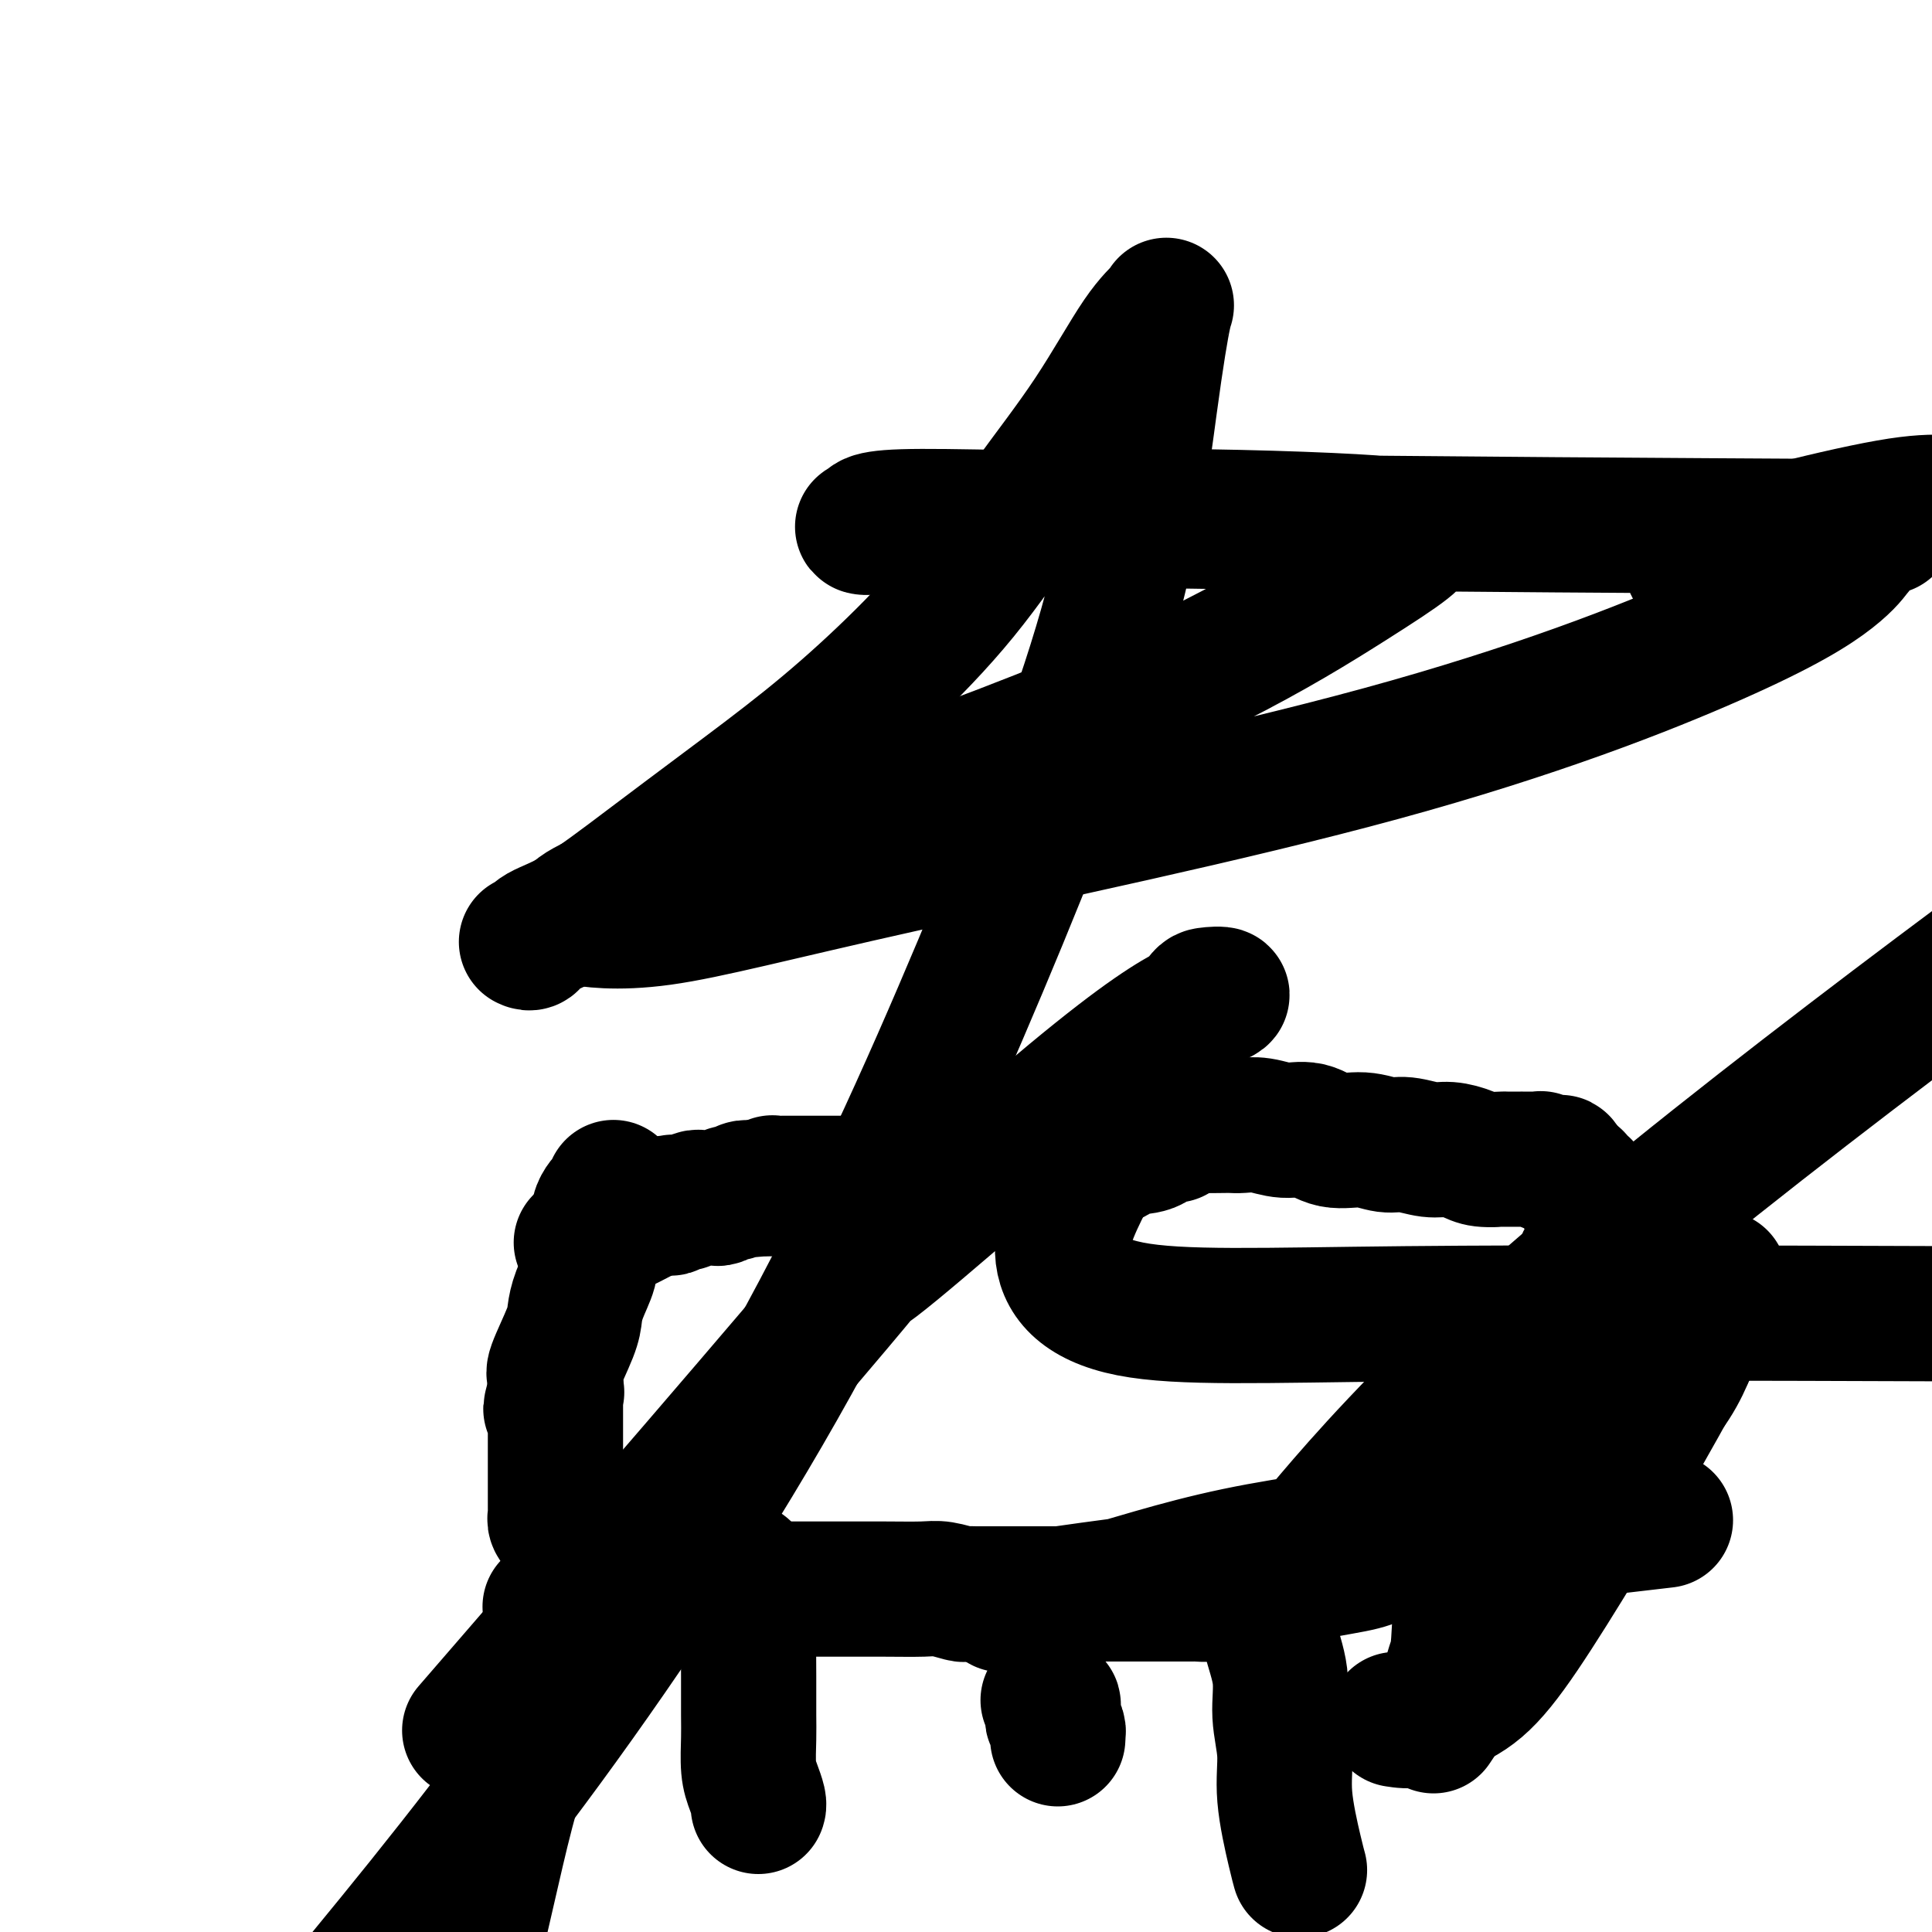
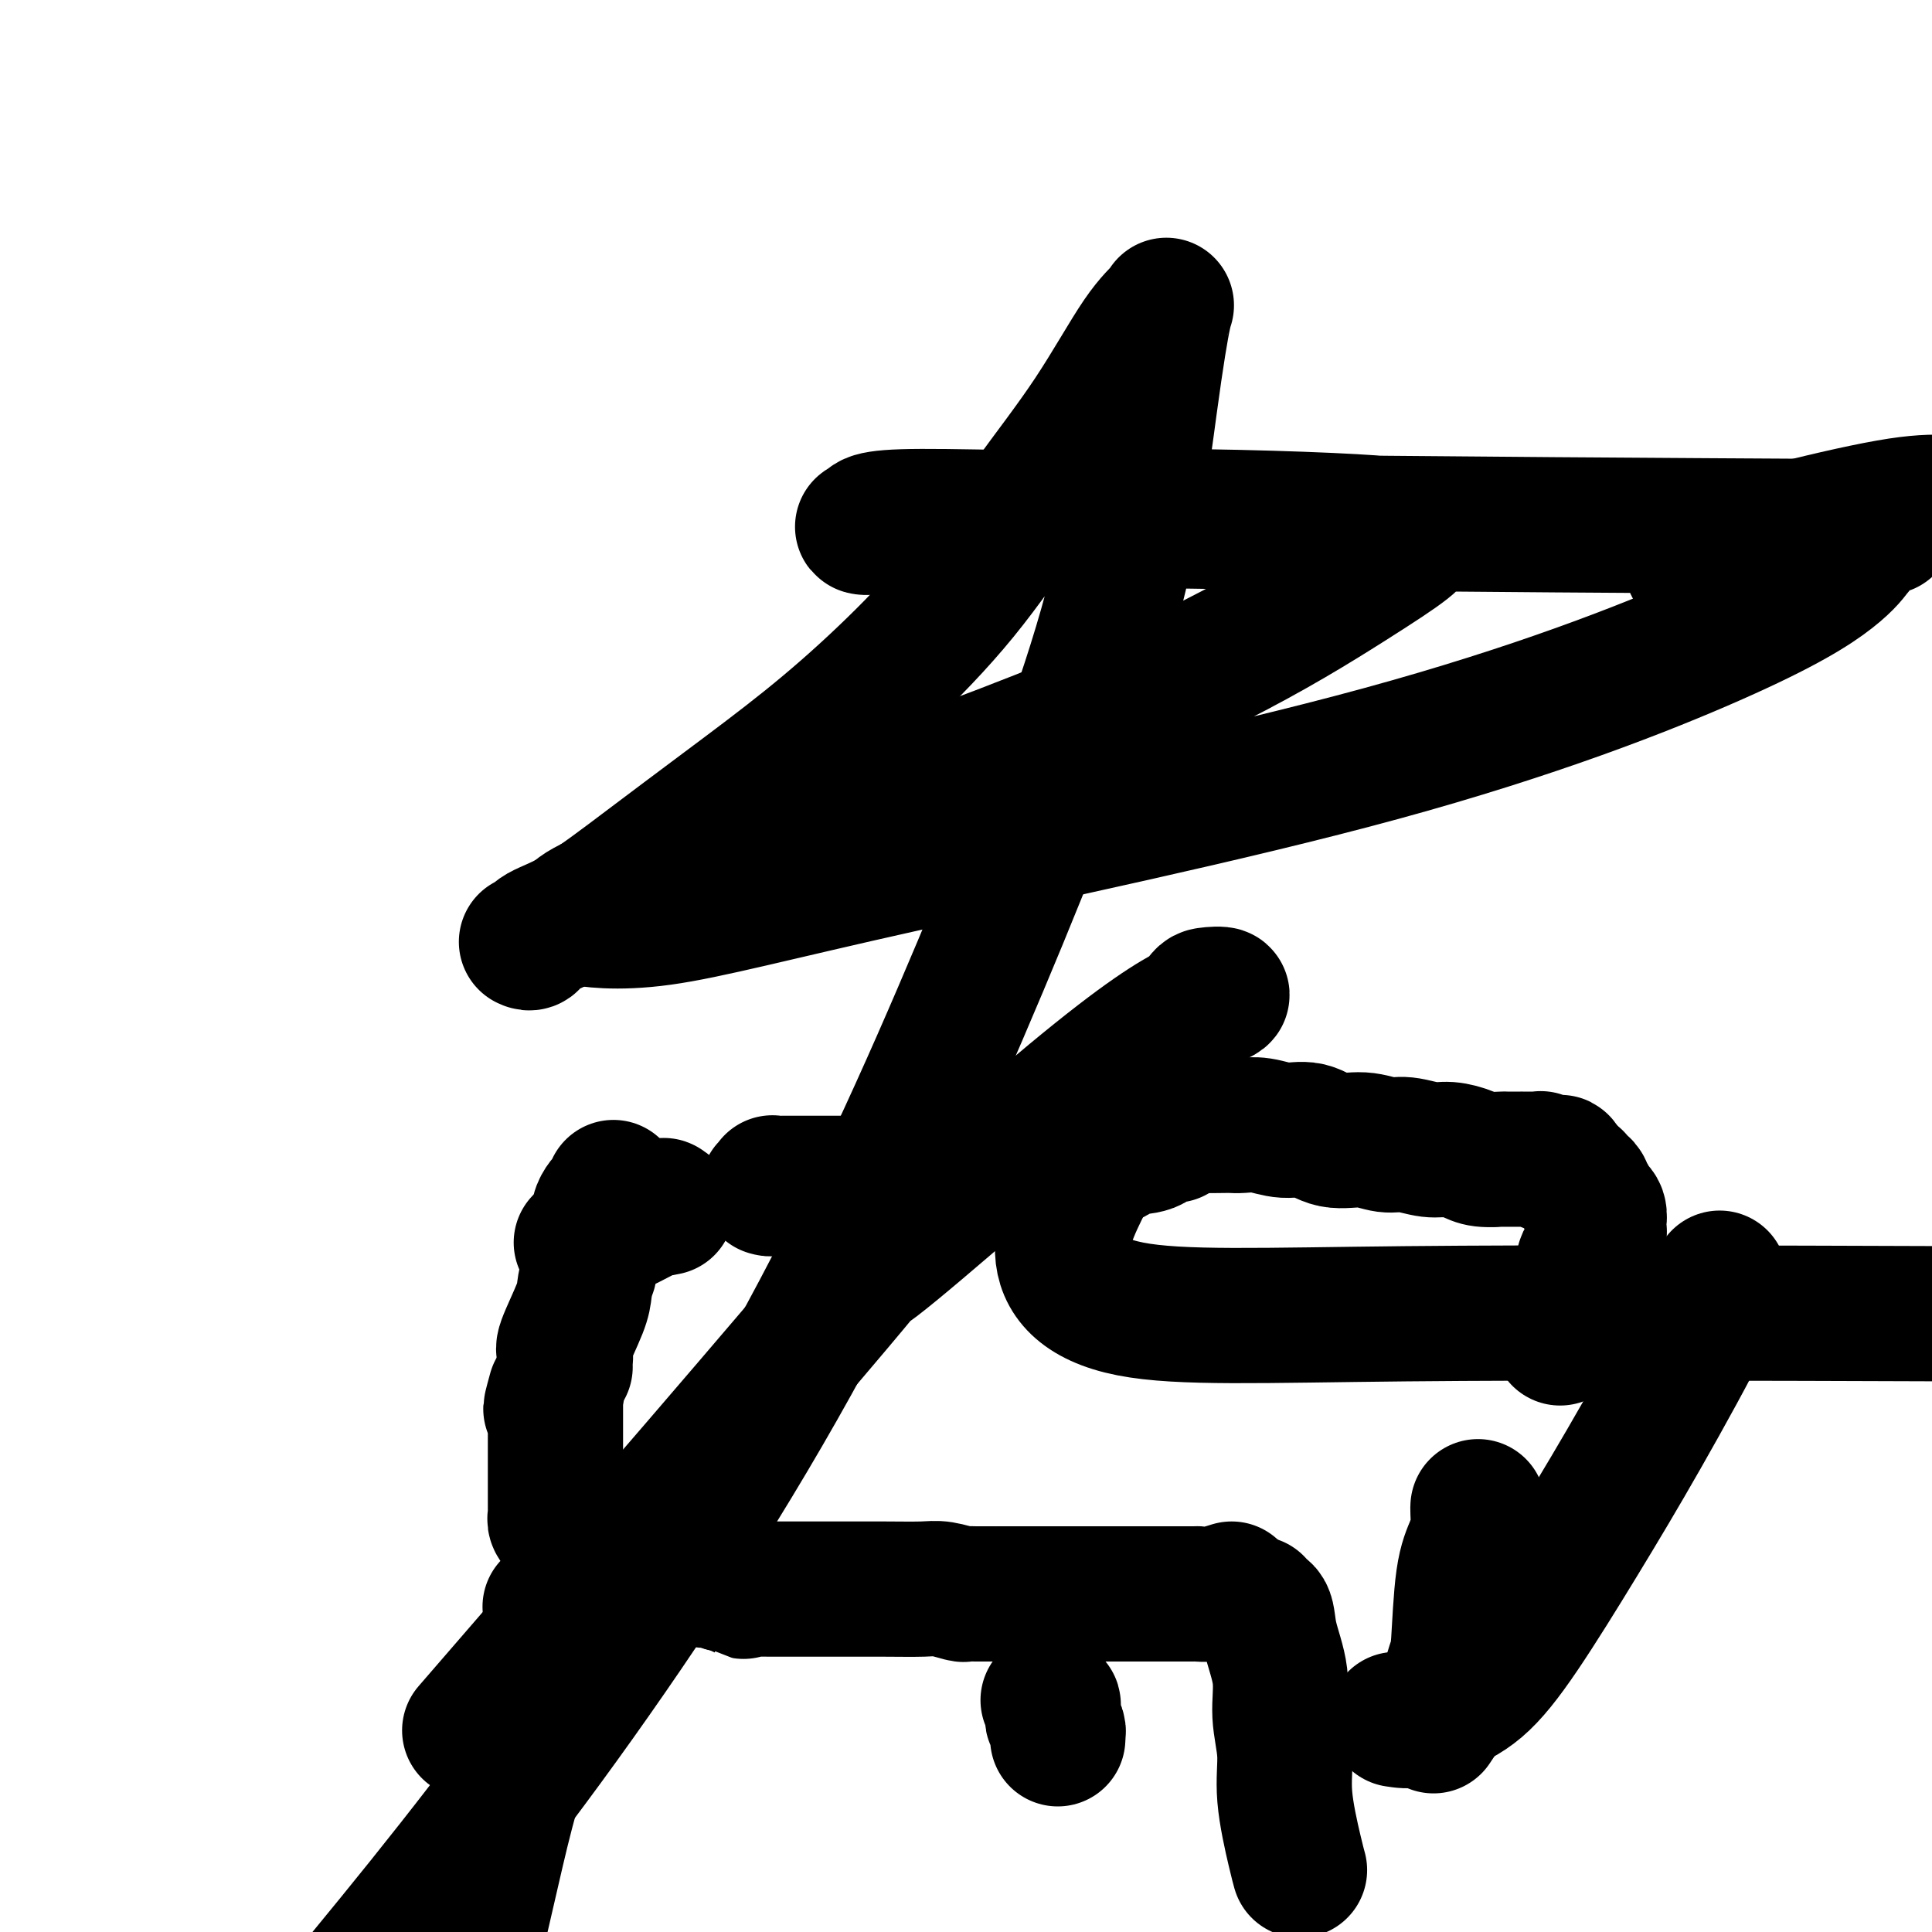
<svg xmlns="http://www.w3.org/2000/svg" viewBox="0 0 400 400" version="1.1">
  <g fill="none" stroke="#000000" stroke-width="28" stroke-linecap="round" stroke-linejoin="round">
-     <path d="M127,246c0.007,-0.120 0.013,-0.240 0,0c-0.013,0.240 -0.046,0.841 0,1c0.046,0.159 0.170,-0.122 0,0c-0.170,0.122 -0.634,0.648 -1,1c-0.366,0.352 -0.634,0.532 -1,1c-0.366,0.468 -0.830,1.226 -1,2c-0.170,0.774 -0.046,1.565 0,2c0.046,0.435 0.013,0.513 0,1c-0.013,0.487 -0.008,1.384 0,2c0.008,0.616 0.017,0.952 0,1c-0.017,0.048 -0.061,-0.191 0,0c0.061,0.191 0.228,0.811 0,1c-0.228,0.189 -0.852,-0.053 -1,0c-0.148,0.053 0.181,0.402 0,1c-0.181,0.598 -0.872,1.447 -1,2c-0.128,0.553 0.308,0.810 0,2c-0.308,1.190 -1.361,3.312 -2,5c-0.639,1.688 -0.865,2.942 -1,4c-0.135,1.058 -0.180,1.919 -1,4c-0.820,2.081 -2.416,5.383 -3,7c-0.584,1.617 -0.157,1.551 0,2c0.157,0.449 0.045,1.414 0,2c-0.045,0.586 -0.022,0.793 0,1" />
+     <path d="M127,246c0.007,-0.120 0.013,-0.240 0,0c-0.013,0.240 -0.046,0.841 0,1c0.046,0.159 0.170,-0.122 0,0c-0.170,0.122 -0.634,0.648 -1,1c-0.366,0.352 -0.634,0.532 -1,1c-0.366,0.468 -0.830,1.226 -1,2c-0.170,0.774 -0.046,1.565 0,2c0.046,0.435 0.013,0.513 0,1c-0.013,0.487 -0.008,1.384 0,2c0.008,0.616 0.017,0.952 0,1c-0.017,0.048 -0.061,-0.191 0,0c0.061,0.191 0.228,0.811 0,1c-0.228,0.189 -0.852,-0.053 -1,0c-0.148,0.053 0.181,0.402 0,1c-0.181,0.598 -0.872,1.447 -1,2c-0.128,0.553 0.308,0.810 0,2c-0.639,1.688 -0.865,2.942 -1,4c-0.135,1.058 -0.180,1.919 -1,4c-0.820,2.081 -2.416,5.383 -3,7c-0.584,1.617 -0.157,1.551 0,2c0.157,0.449 0.045,1.414 0,2c-0.045,0.586 -0.022,0.793 0,1" />
    <path d="M115,288c-1.856,6.720 -0.497,2.519 0,1c0.497,-1.519 0.133,-0.355 0,0c-0.133,0.355 -0.036,-0.097 0,0c0.036,0.097 0.010,0.744 0,1c-0.010,0.256 -0.003,0.120 0,0c0.003,-0.120 0.001,-0.224 0,1c-0.001,1.224 -0.000,3.775 0,5c0.000,1.225 0.000,1.124 0,2c-0.000,0.876 -0.000,2.729 0,4c0.000,1.271 0.000,1.961 0,3c-0.000,1.039 -0.000,2.426 0,3c0.000,0.574 0.000,0.335 0,1c-0.000,0.665 -0.001,2.233 0,3c0.001,0.767 0.004,0.731 0,1c-0.004,0.269 -0.016,0.842 0,1c0.016,0.158 0.058,-0.098 0,0c-0.058,0.098 -0.216,0.550 0,1c0.216,0.450 0.806,0.897 1,1c0.194,0.103 -0.009,-0.140 0,0c0.009,0.140 0.231,0.663 1,1c0.769,0.337 2.086,0.490 3,1c0.914,0.510 1.427,1.379 2,2c0.573,0.621 1.207,0.994 2,1c0.793,0.006 1.746,-0.354 3,0c1.254,0.354 2.809,1.423 4,2c1.191,0.577 2.019,0.662 3,1c0.981,0.338 2.114,0.930 3,1c0.886,0.070 1.526,-0.383 3,0c1.474,0.383 3.781,1.603 5,2c1.219,0.397 1.348,-0.029 2,0c0.652,0.029 1.826,0.515 3,1" />
    <path d="M150,328c5.997,2.238 3.490,1.332 3,1c-0.490,-0.332 1.037,-0.089 2,0c0.963,0.089 1.363,0.024 2,0c0.637,-0.024 1.511,-0.006 3,0c1.489,0.006 3.594,0.001 6,0c2.406,-0.001 5.114,0.004 8,0c2.886,-0.004 5.949,-0.015 9,0c3.051,0.015 6.091,0.057 8,0c1.909,-0.057 2.688,-0.211 4,0c1.312,0.211 3.158,0.789 4,1c0.842,0.211 0.682,0.057 1,0c0.318,-0.057 1.115,-0.015 2,0c0.885,0.015 1.857,0.004 2,0c0.143,-0.004 -0.543,-0.001 0,0c0.543,0.001 2.317,0.000 4,0c1.683,-0.000 3.276,-0.000 5,0c1.724,0.000 3.579,0.000 6,0c2.421,-0.000 5.408,-0.000 8,0c2.592,0.000 4.790,0.000 7,0c2.210,-0.000 4.434,-0.000 6,0c1.566,0.000 2.475,-0.000 3,0c0.525,0.000 0.667,0.000 1,0c0.333,-0.000 0.859,-0.000 1,0c0.141,0.000 -0.101,0.000 0,0c0.101,-0.000 0.547,-0.000 1,0c0.453,0.000 0.914,0.001 1,0c0.086,-0.001 -0.204,-0.003 0,0c0.204,0.003 0.900,0.011 1,0c0.100,-0.011 -0.396,-0.041 0,0c0.396,0.041 1.685,0.155 3,0c1.315,-0.155 2.658,-0.577 4,-1" />
-     <path d="M255,329c17.116,0.190 7.405,0.166 5,0c-2.405,-0.166 2.496,-0.472 5,-1c2.504,-0.528 2.610,-1.278 5,-2c2.390,-0.722 7.064,-1.416 10,-2c2.936,-0.584 4.134,-1.056 6,-2c1.866,-0.944 4.399,-2.358 6,-3c1.601,-0.642 2.270,-0.511 3,-1c0.730,-0.489 1.520,-1.598 2,-2c0.480,-0.402 0.648,-0.095 1,0c0.352,0.095 0.886,-0.020 1,0c0.114,0.020 -0.192,0.176 0,0c0.192,-0.176 0.883,-0.685 1,-1c0.117,-0.315 -0.338,-0.436 0,-1c0.338,-0.564 1.469,-1.571 2,-2c0.531,-0.429 0.460,-0.282 1,-1c0.540,-0.718 1.690,-2.303 3,-4c1.310,-1.697 2.778,-3.508 4,-5c1.222,-1.492 2.196,-2.665 3,-4c0.804,-1.335 1.438,-2.831 2,-4c0.562,-1.169 1.051,-2.011 2,-3c0.949,-0.989 2.360,-2.124 3,-3c0.640,-0.876 0.511,-1.492 1,-2c0.489,-0.508 1.595,-0.907 2,-1c0.405,-0.093 0.109,0.120 0,0c-0.109,-0.120 -0.029,-0.572 0,-1c0.029,-0.428 0.008,-0.834 0,-1c-0.008,-0.166 -0.002,-0.094 0,0c0.002,0.094 0.001,0.211 0,0c-0.001,-0.211 -0.000,-0.749 0,-1c0.000,-0.251 0.000,-0.215 0,-1c-0.000,-0.785 -0.000,-2.393 0,-4" />
    <path d="M323,277c0.140,-2.181 0.490,-3.633 1,-5c0.510,-1.367 1.179,-2.650 2,-4c0.821,-1.350 1.793,-2.768 2,-4c0.207,-1.232 -0.351,-2.277 0,-3c0.351,-0.723 1.611,-1.125 2,-2c0.389,-0.875 -0.092,-2.225 0,-3c0.092,-0.775 0.756,-0.977 1,-1c0.244,-0.023 0.066,0.131 0,0c-0.066,-0.131 -0.022,-0.547 0,-1c0.022,-0.453 0.021,-0.944 0,-1c-0.021,-0.056 -0.062,0.322 0,0c0.062,-0.322 0.228,-1.343 0,-2c-0.228,-0.657 -0.849,-0.951 -1,-1c-0.151,-0.049 0.170,0.145 0,0c-0.170,-0.145 -0.829,-0.630 -1,-1c-0.171,-0.370 0.146,-0.625 0,-1c-0.146,-0.375 -0.756,-0.870 -1,-1c-0.244,-0.130 -0.122,0.105 0,0c0.122,-0.105 0.243,-0.550 0,-1c-0.243,-0.450 -0.849,-0.905 -1,-1c-0.151,-0.095 0.152,0.172 0,0c-0.152,-0.172 -0.758,-0.782 -1,-1c-0.242,-0.218 -0.121,-0.045 0,0c0.121,0.045 0.243,-0.040 0,0c-0.243,0.040 -0.850,0.204 -1,0c-0.150,-0.204 0.156,-0.776 0,-1c-0.156,-0.224 -0.773,-0.099 -1,0c-0.227,0.099 -0.065,0.171 0,0c0.065,-0.171 0.032,-0.586 0,-1" />
    <path d="M324,242c-1.244,-1.928 -0.854,-1.249 -1,-1c-0.146,0.249 -0.826,0.068 -1,0c-0.174,-0.068 0.160,-0.022 0,0c-0.160,0.022 -0.812,0.020 -1,0c-0.188,-0.020 0.090,-0.058 0,0c-0.090,0.058 -0.547,0.212 -1,0c-0.453,-0.212 -0.900,-0.789 -1,-1c-0.100,-0.211 0.148,-0.057 0,0c-0.148,0.057 -0.692,0.015 -1,0c-0.308,-0.015 -0.380,-0.004 -1,0c-0.620,0.004 -1.787,0.002 -2,0c-0.213,-0.002 0.527,-0.003 0,0c-0.527,0.003 -2.321,0.011 -3,0c-0.679,-0.011 -0.241,-0.040 -1,0c-0.759,0.040 -2.713,0.150 -4,0c-1.287,-0.150 -1.908,-0.561 -3,-1c-1.092,-0.439 -2.657,-0.907 -4,-1c-1.343,-0.093 -2.466,0.187 -4,0c-1.534,-0.187 -3.480,-0.843 -5,-1c-1.520,-0.157 -2.614,0.183 -4,0c-1.386,-0.183 -3.062,-0.890 -5,-1c-1.938,-0.110 -4.136,0.377 -6,0c-1.864,-0.377 -3.392,-1.618 -5,-2c-1.608,-0.382 -3.296,0.094 -5,0c-1.704,-0.094 -3.423,-0.757 -5,-1c-1.577,-0.243 -3.013,-0.066 -4,0c-0.987,0.066 -1.527,0.020 -2,0c-0.473,-0.020 -0.879,-0.016 -2,0c-1.121,0.016 -2.956,0.043 -4,0c-1.044,-0.043 -1.298,-0.155 -2,0c-0.702,0.155 -1.851,0.578 -3,1" />
    <path d="M244,234c-4.312,0.257 -1.591,0.899 -1,1c0.591,0.101 -0.948,-0.341 -2,0c-1.052,0.341 -1.616,1.463 -3,2c-1.384,0.537 -3.589,0.488 -5,1c-1.411,0.512 -2.027,1.587 -4,2c-1.973,0.413 -5.304,0.166 -7,0c-1.696,-0.166 -1.758,-0.252 -3,0c-1.242,0.252 -3.664,0.842 -5,1c-1.336,0.158 -1.585,-0.116 -3,0c-1.415,0.116 -3.995,0.623 -6,1c-2.005,0.377 -3.434,0.623 -5,1c-1.566,0.377 -3.269,0.886 -5,1c-1.731,0.114 -3.490,-0.166 -5,0c-1.510,0.166 -2.771,0.776 -4,1c-1.229,0.224 -2.426,0.060 -4,0c-1.574,-0.060 -3.525,-0.016 -5,0c-1.475,0.016 -2.473,0.004 -3,0c-0.527,-0.004 -0.582,-0.001 -1,0c-0.418,0.001 -1.198,0.000 -2,0c-0.802,-0.000 -1.626,-0.000 -2,0c-0.374,0.000 -0.298,0.000 -1,0c-0.702,-0.000 -2.180,-0.000 -3,0c-0.820,0.000 -0.980,0.000 -1,0c-0.020,-0.000 0.099,-0.001 0,0c-0.099,0.001 -0.418,0.004 -1,0c-0.582,-0.004 -1.427,-0.015 -2,0c-0.573,0.015 -0.875,0.056 -1,0c-0.125,-0.056 -0.072,-0.207 0,0c0.072,0.207 0.163,0.774 0,1c-0.163,0.226 -0.582,0.113 -1,0" />
-     <path d="M159,246c-10.785,0.928 -2.749,0.249 0,0c2.749,-0.249 0.211,-0.067 -1,0c-1.211,0.067 -1.094,0.018 -1,0c0.094,-0.018 0.167,-0.006 0,0c-0.167,0.006 -0.574,0.006 -1,0c-0.426,-0.006 -0.873,-0.017 -1,0c-0.127,0.017 0.064,0.061 0,0c-0.064,-0.061 -0.384,-0.227 -1,0c-0.616,0.227 -1.528,0.845 -2,1c-0.472,0.155 -0.504,-0.155 -1,0c-0.496,0.155 -1.457,0.774 -2,1c-0.543,0.226 -0.667,0.061 -1,0c-0.333,-0.061 -0.874,-0.016 -1,0c-0.126,0.016 0.162,0.004 0,0c-0.162,-0.004 -0.776,-0.001 -1,0c-0.224,0.001 -0.059,0.000 0,0c0.059,-0.000 0.013,0.000 0,0c-0.013,-0.000 0.009,-0.001 0,0c-0.009,0.001 -0.048,0.004 0,0c0.048,-0.004 0.184,-0.015 0,0c-0.184,0.015 -0.689,0.057 -1,0c-0.311,-0.057 -0.427,-0.211 -1,0c-0.573,0.211 -1.603,0.789 -2,1c-0.397,0.211 -0.162,0.057 0,0c0.162,-0.057 0.250,-0.016 0,0c-0.250,0.016 -0.837,0.008 -1,0c-0.163,-0.008 0.097,-0.016 0,0c-0.097,0.016 -0.552,0.056 -1,0c-0.448,-0.056 -0.890,-0.207 -1,0c-0.110,0.207 0.111,0.774 0,1c-0.111,0.226 -0.556,0.113 -1,0" />
    <path d="M138,250c-3.515,0.671 -1.801,0.348 -1,0c0.801,-0.348 0.689,-0.722 -1,0c-1.689,0.722 -4.955,2.541 -8,4c-3.045,1.459 -5.870,2.560 -7,3c-1.130,0.440 -0.565,0.220 0,0" />
    <path d="M114,333c-0.091,-0.306 -0.183,-0.611 0,0c0.183,0.611 0.640,2.139 1,3c0.360,0.861 0.624,1.054 0,2c-0.624,0.946 -2.134,2.646 -3,6c-0.866,3.354 -1.088,8.363 -2,13c-0.912,4.637 -2.515,8.902 -4,14c-1.485,5.098 -2.853,11.028 -4,16c-1.147,4.972 -2.074,8.986 -3,13" />
-     <path d="M154,325c0.423,2.887 0.846,5.775 1,8c0.154,2.225 0.041,3.789 0,6c-0.041,2.211 -0.008,5.070 0,8c0.008,2.930 -0.008,5.930 0,8c0.008,2.070 0.041,3.210 0,5c-0.041,1.790 -0.155,4.231 0,6c0.155,1.769 0.578,2.866 1,4c0.422,1.134 0.845,2.305 1,3c0.155,0.695 0.044,0.913 0,1c-0.044,0.087 -0.022,0.044 0,0" />
    <path d="M217,352c0.425,0.479 0.850,0.958 1,1c0.150,0.042 0.026,-0.353 0,0c-0.026,0.353 0.046,1.452 0,2c-0.046,0.548 -0.208,0.543 0,1c0.208,0.457 0.788,1.377 1,2c0.212,0.623 0.057,0.951 0,1c-0.057,0.049 -0.015,-0.179 0,0c0.015,0.179 0.004,0.765 0,1c-0.004,0.235 -0.002,0.117 0,0" />
    <path d="M260,332c-0.213,0.410 -0.426,0.820 0,1c0.426,0.180 1.491,0.131 2,1c0.509,0.869 0.460,2.656 1,5c0.540,2.344 1.668,5.247 2,8c0.332,2.753 -0.132,5.358 0,8c0.132,2.642 0.858,5.321 1,8c0.142,2.679 -0.302,5.357 0,9c0.302,3.643 1.351,8.250 2,11c0.649,2.750 0.900,3.643 1,4c0.100,0.357 0.050,0.179 0,0" />
    <path d="M289,356c1.399,0.213 2.798,0.427 4,0c1.202,-0.427 2.206,-1.493 3,-2c0.794,-0.507 1.377,-0.455 3,-1c1.623,-0.545 4.288,-1.688 7,-4c2.712,-2.312 5.473,-5.793 9,-11c3.527,-5.207 7.821,-12.138 12,-19c4.179,-6.862 8.244,-13.654 13,-22c4.756,-8.346 10.204,-18.247 13,-24c2.796,-5.753 2.942,-7.358 3,-8c0.058,-0.642 0.029,-0.321 0,0" />
-     <path d="M354,271c-0.234,0.610 -0.468,1.220 -1,2c-0.532,0.780 -1.363,1.729 -2,3c-0.637,1.271 -1.079,2.863 -2,5c-0.921,2.137 -2.321,4.818 -4,7c-1.679,2.182 -3.635,3.863 -5,6c-1.365,2.137 -2.137,4.729 -4,7c-1.863,2.271 -4.818,4.220 -6,5c-1.182,0.780 -0.591,0.390 0,0" />
    <path d="M306,312c0.004,-0.047 0.009,-0.093 0,0c-0.009,0.093 -0.030,0.326 0,1c0.030,0.674 0.111,1.789 0,3c-0.111,1.211 -0.415,2.518 -1,4c-0.585,1.482 -1.449,3.137 -2,7c-0.551,3.863 -0.787,9.932 -1,13c-0.213,3.068 -0.404,3.134 -1,5c-0.596,1.866 -1.599,5.533 -2,7c-0.401,1.467 -0.201,0.733 0,0" />
    <path d="M297,357c0.060,-0.089 0.119,-0.179 0,0c-0.119,0.179 -0.417,0.625 0,0c0.417,-0.625 1.548,-2.321 2,-3c0.452,-0.679 0.226,-0.339 0,0" />
    <path d="M109,195c0.352,0.166 0.704,0.332 1,0c0.296,-0.332 0.536,-1.164 2,-2c1.464,-0.836 4.151,-1.678 8,-4c3.849,-2.322 8.859,-6.124 14,-10c5.141,-3.876 10.413,-7.827 16,-12c5.587,-4.173 11.487,-8.568 17,-13c5.513,-4.432 10.637,-8.902 16,-14c5.363,-5.098 10.964,-10.826 16,-17c5.036,-6.174 9.505,-12.796 14,-19c4.495,-6.204 9.015,-11.991 13,-18c3.985,-6.009 7.434,-12.241 10,-16c2.566,-3.759 4.247,-5.046 5,-6c0.753,-0.954 0.577,-1.575 0,1c-0.577,2.575 -1.555,8.347 -3,19c-1.445,10.653 -3.357,26.186 -9,46c-5.643,19.814 -15.018,43.909 -26,70c-10.982,26.091 -23.572,54.178 -39,82c-15.428,27.822 -33.694,55.378 -51,79c-17.306,23.622 -33.653,43.311 -50,63" />
    <path d="M107,347c-8.453,9.768 -16.906,19.536 0,0c16.906,-19.536 59.171,-68.377 72,-84c12.829,-15.623 -3.778,1.971 0,0c3.778,-1.971 27.942,-23.508 43,-36c15.058,-12.492 21.010,-15.941 25,-18c3.990,-2.059 6.017,-2.730 6,-3c-0.017,-0.270 -2.077,-0.140 -3,0c-0.923,0.140 -0.708,0.291 -3,3c-2.292,2.709 -7.091,7.976 -11,14c-3.909,6.024 -6.929,12.805 -10,19c-3.071,6.195 -6.194,11.805 -6,17c0.194,5.195 3.706,9.976 14,12c10.294,2.024 27.370,1.293 57,1c29.630,-0.293 71.815,-0.146 114,0" />
-     <path d="M334,316c9.373,-1.094 18.745,-2.189 0,0c-18.745,2.189 -65.609,7.661 -92,11c-26.391,3.339 -32.309,4.544 -34,5c-1.691,0.456 0.846,0.163 4,0c3.154,-0.163 6.925,-0.197 14,-2c7.075,-1.803 17.454,-5.376 30,-8c12.546,-2.624 27.259,-4.300 37,-6c9.741,-1.700 14.510,-3.425 16,-4c1.490,-0.575 -0.300,-0.001 -2,0c-1.700,0.001 -3.310,-0.571 -6,0c-2.690,0.571 -6.458,2.284 -13,4c-6.542,1.716 -15.856,3.435 -19,4c-3.144,0.565 -0.119,-0.023 1,0c1.119,0.023 0.331,0.656 6,-6c5.669,-6.656 17.796,-20.600 37,-38c19.204,-17.400 45.487,-38.257 70,-57c24.513,-18.743 47.257,-35.371 70,-52" />
    <path d="M377,109c11.803,0.066 23.606,0.133 0,0c-23.606,-0.133 -82.622,-0.464 -122,-1c-39.378,-0.536 -59.120,-1.276 -68,-1c-8.880,0.276 -6.900,1.568 -7,2c-0.100,0.432 -2.282,0.002 -1,0c1.282,-0.002 6.028,0.423 14,0c7.972,-0.423 19.171,-1.692 36,-2c16.829,-0.308 39.287,0.347 51,1c11.713,0.653 12.682,1.305 13,2c0.318,0.695 -0.015,1.432 -2,3c-1.985,1.568 -5.621,3.965 -12,8c-6.379,4.035 -15.502,9.706 -28,16c-12.498,6.294 -28.371,13.209 -52,22c-23.629,8.791 -55.015,19.456 -69,25c-13.985,5.544 -10.568,5.967 -10,6c0.568,0.033 -1.711,-0.324 0,0c1.711,0.324 7.413,1.330 17,0c9.587,-1.330 23.059,-4.995 50,-11c26.941,-6.005 67.349,-14.351 99,-23c31.651,-8.649 54.544,-17.603 69,-24c14.456,-6.397 20.477,-10.239 24,-13c3.523,-2.761 4.550,-4.443 5,-5c0.450,-0.557 0.323,0.011 -1,0c-1.323,-0.011 -3.841,-0.600 -10,0c-6.159,0.600 -15.960,2.388 -20,3c-4.040,0.612 -2.318,0.050 -2,0c0.318,-0.050 -0.766,0.414 0,0c0.766,-0.414 3.383,-1.707 6,-3" />
    <path d="M357,114c2.167,-1.083 5.583,-2.292 12,-4c6.417,-1.708 15.833,-3.917 22,-5c6.167,-1.083 9.083,-1.042 12,-1" />
  </g>
</svg>